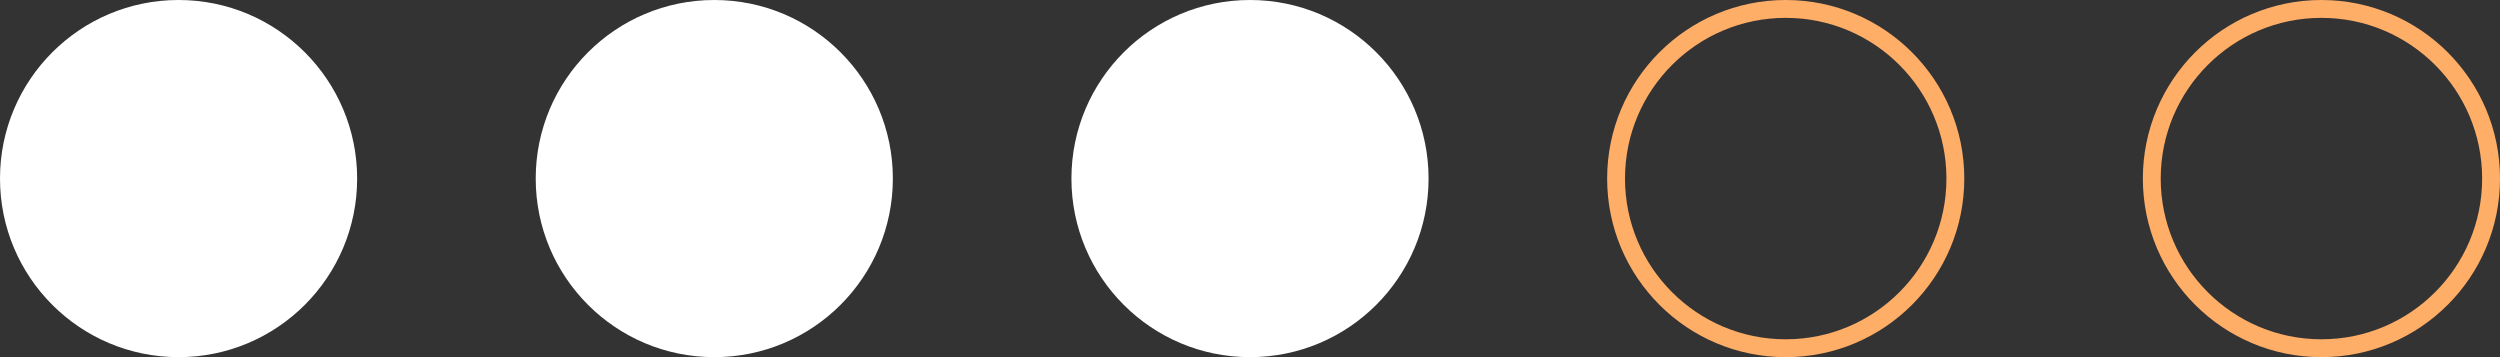
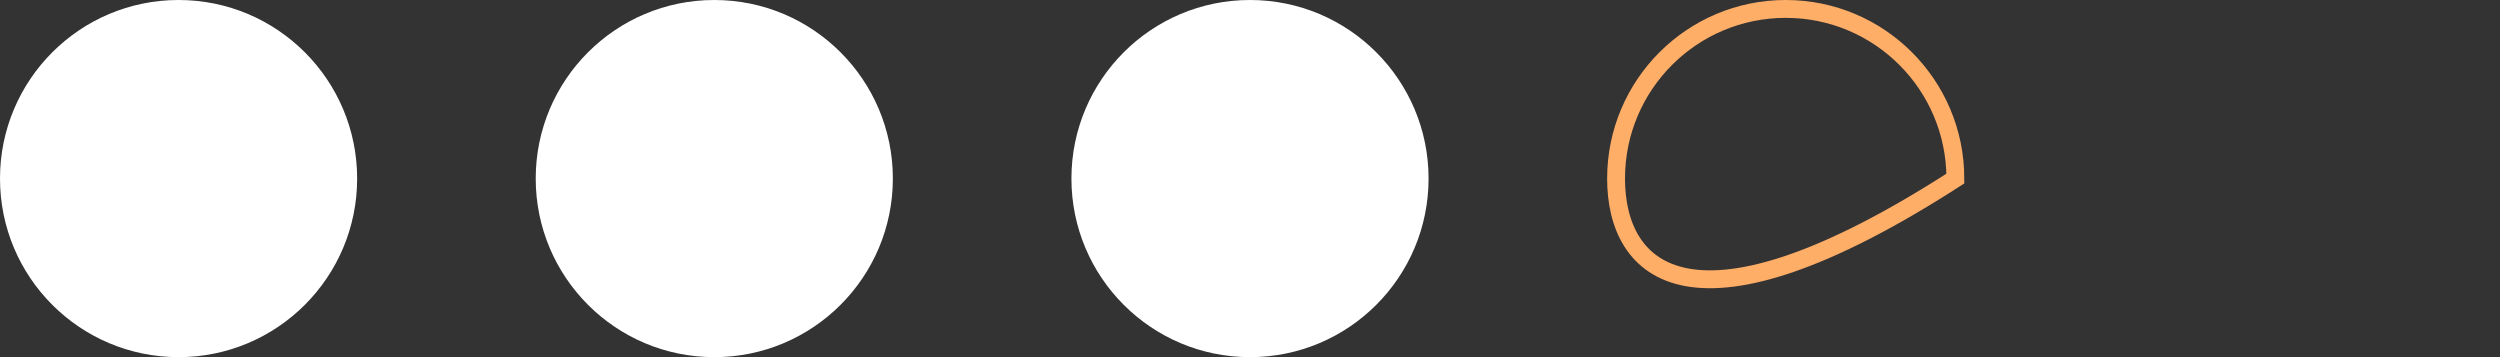
<svg xmlns="http://www.w3.org/2000/svg" width="140" height="20" viewBox="0 0 140 20" fill="none">
  <rect x="0" y="0" width="140" height="20" fill="#333333" stroke="none" />
  <circle cx="10" cy="10" r="10" fill="white" />
  <path d="M50 10C50 15.523 45.523 20 40 20C34.477 20 30 15.523 30 10C30 4.477 34.477 0 40 0C45.523 0 50 4.477 50 10Z" fill="white" />
  <path d="M80 10C80 15.523 75.523 20 70 20C64.477 20 60 15.523 60 10C60 4.477 64.477 0 70 0C75.523 0 80 4.477 80 10Z" fill="white" />
-   <path d="M109.5 10C109.5 15.247 105.247 19.5 100 19.5C94.753 19.5 90.5 15.247 90.5 10C90.5 4.753 94.753 0.5 100 0.5C105.247 0.5 109.5 4.753 109.5 10Z" stroke="#FFAE68" />
-   <path d="M139.5 10C139.5 15.247 135.247 19.5 130 19.5C124.753 19.5 120.5 15.247 120.5 10C120.5 4.753 124.753 0.5 130 0.5C135.247 0.5 139.5 4.753 139.5 10Z" stroke="#FFAE68" />
+   <path d="M109.5 10C94.753 19.5 90.5 15.247 90.5 10C90.5 4.753 94.753 0.5 100 0.5C105.247 0.5 109.5 4.753 109.5 10Z" stroke="#FFAE68" />
</svg>